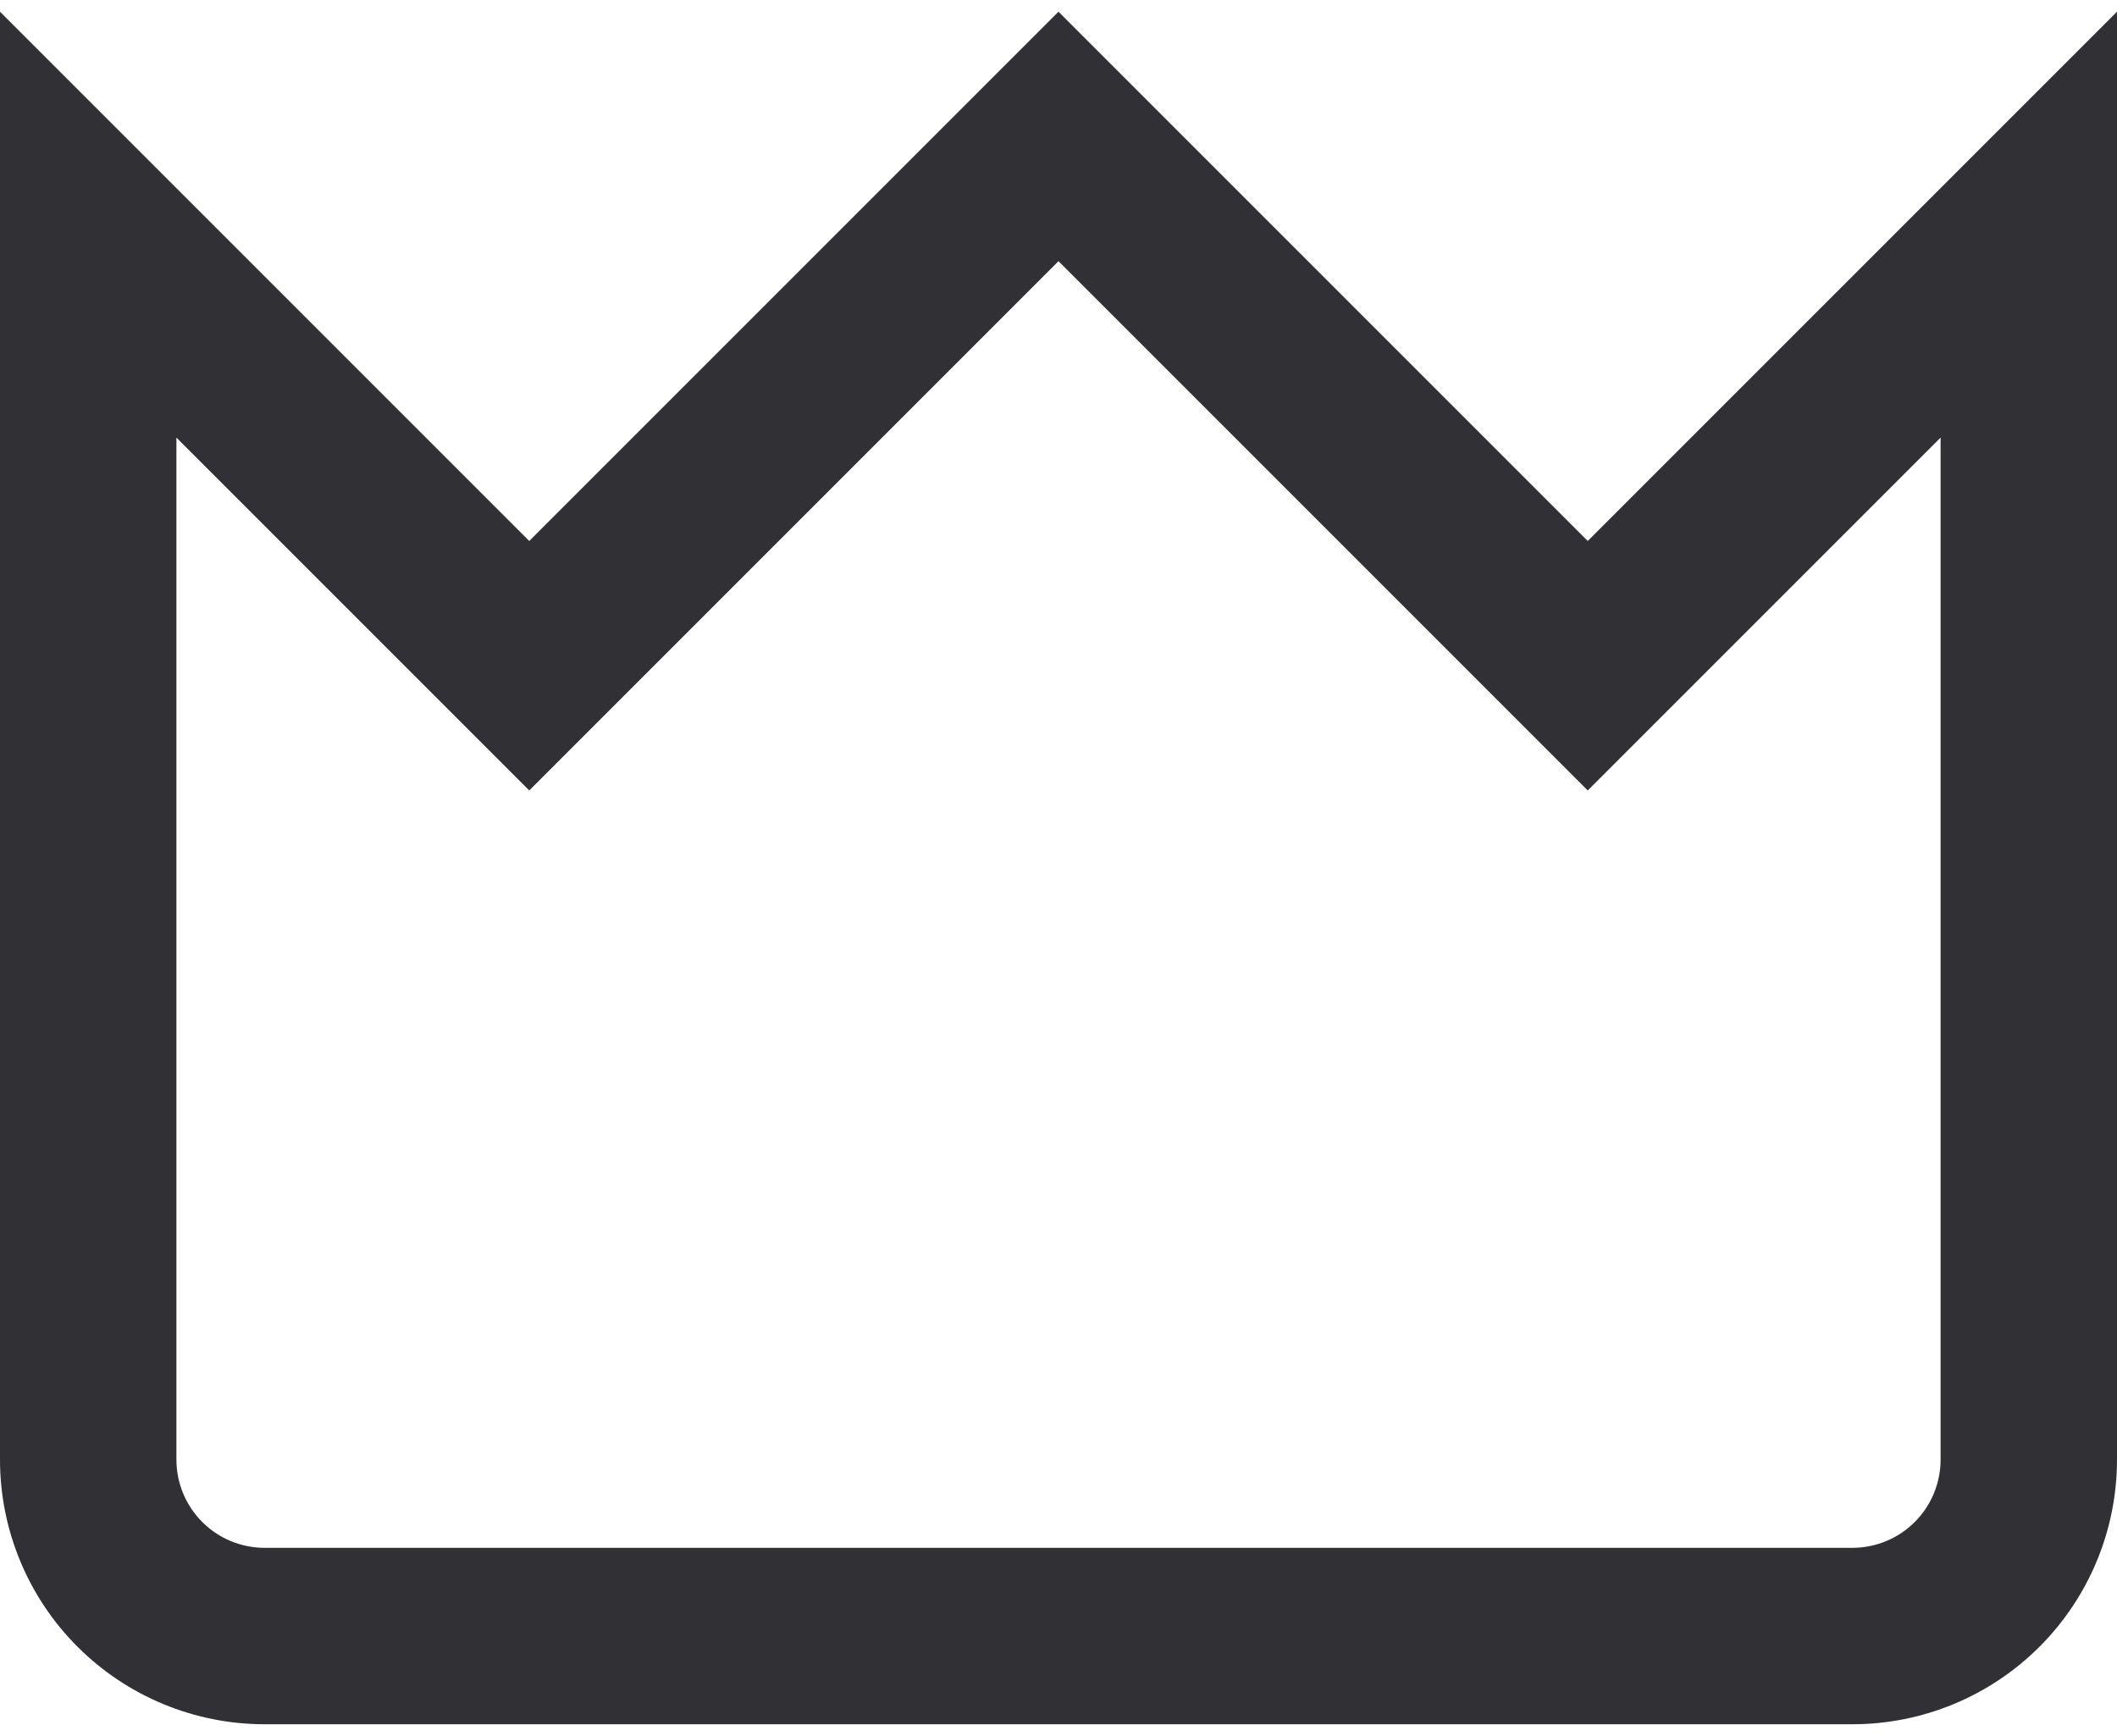
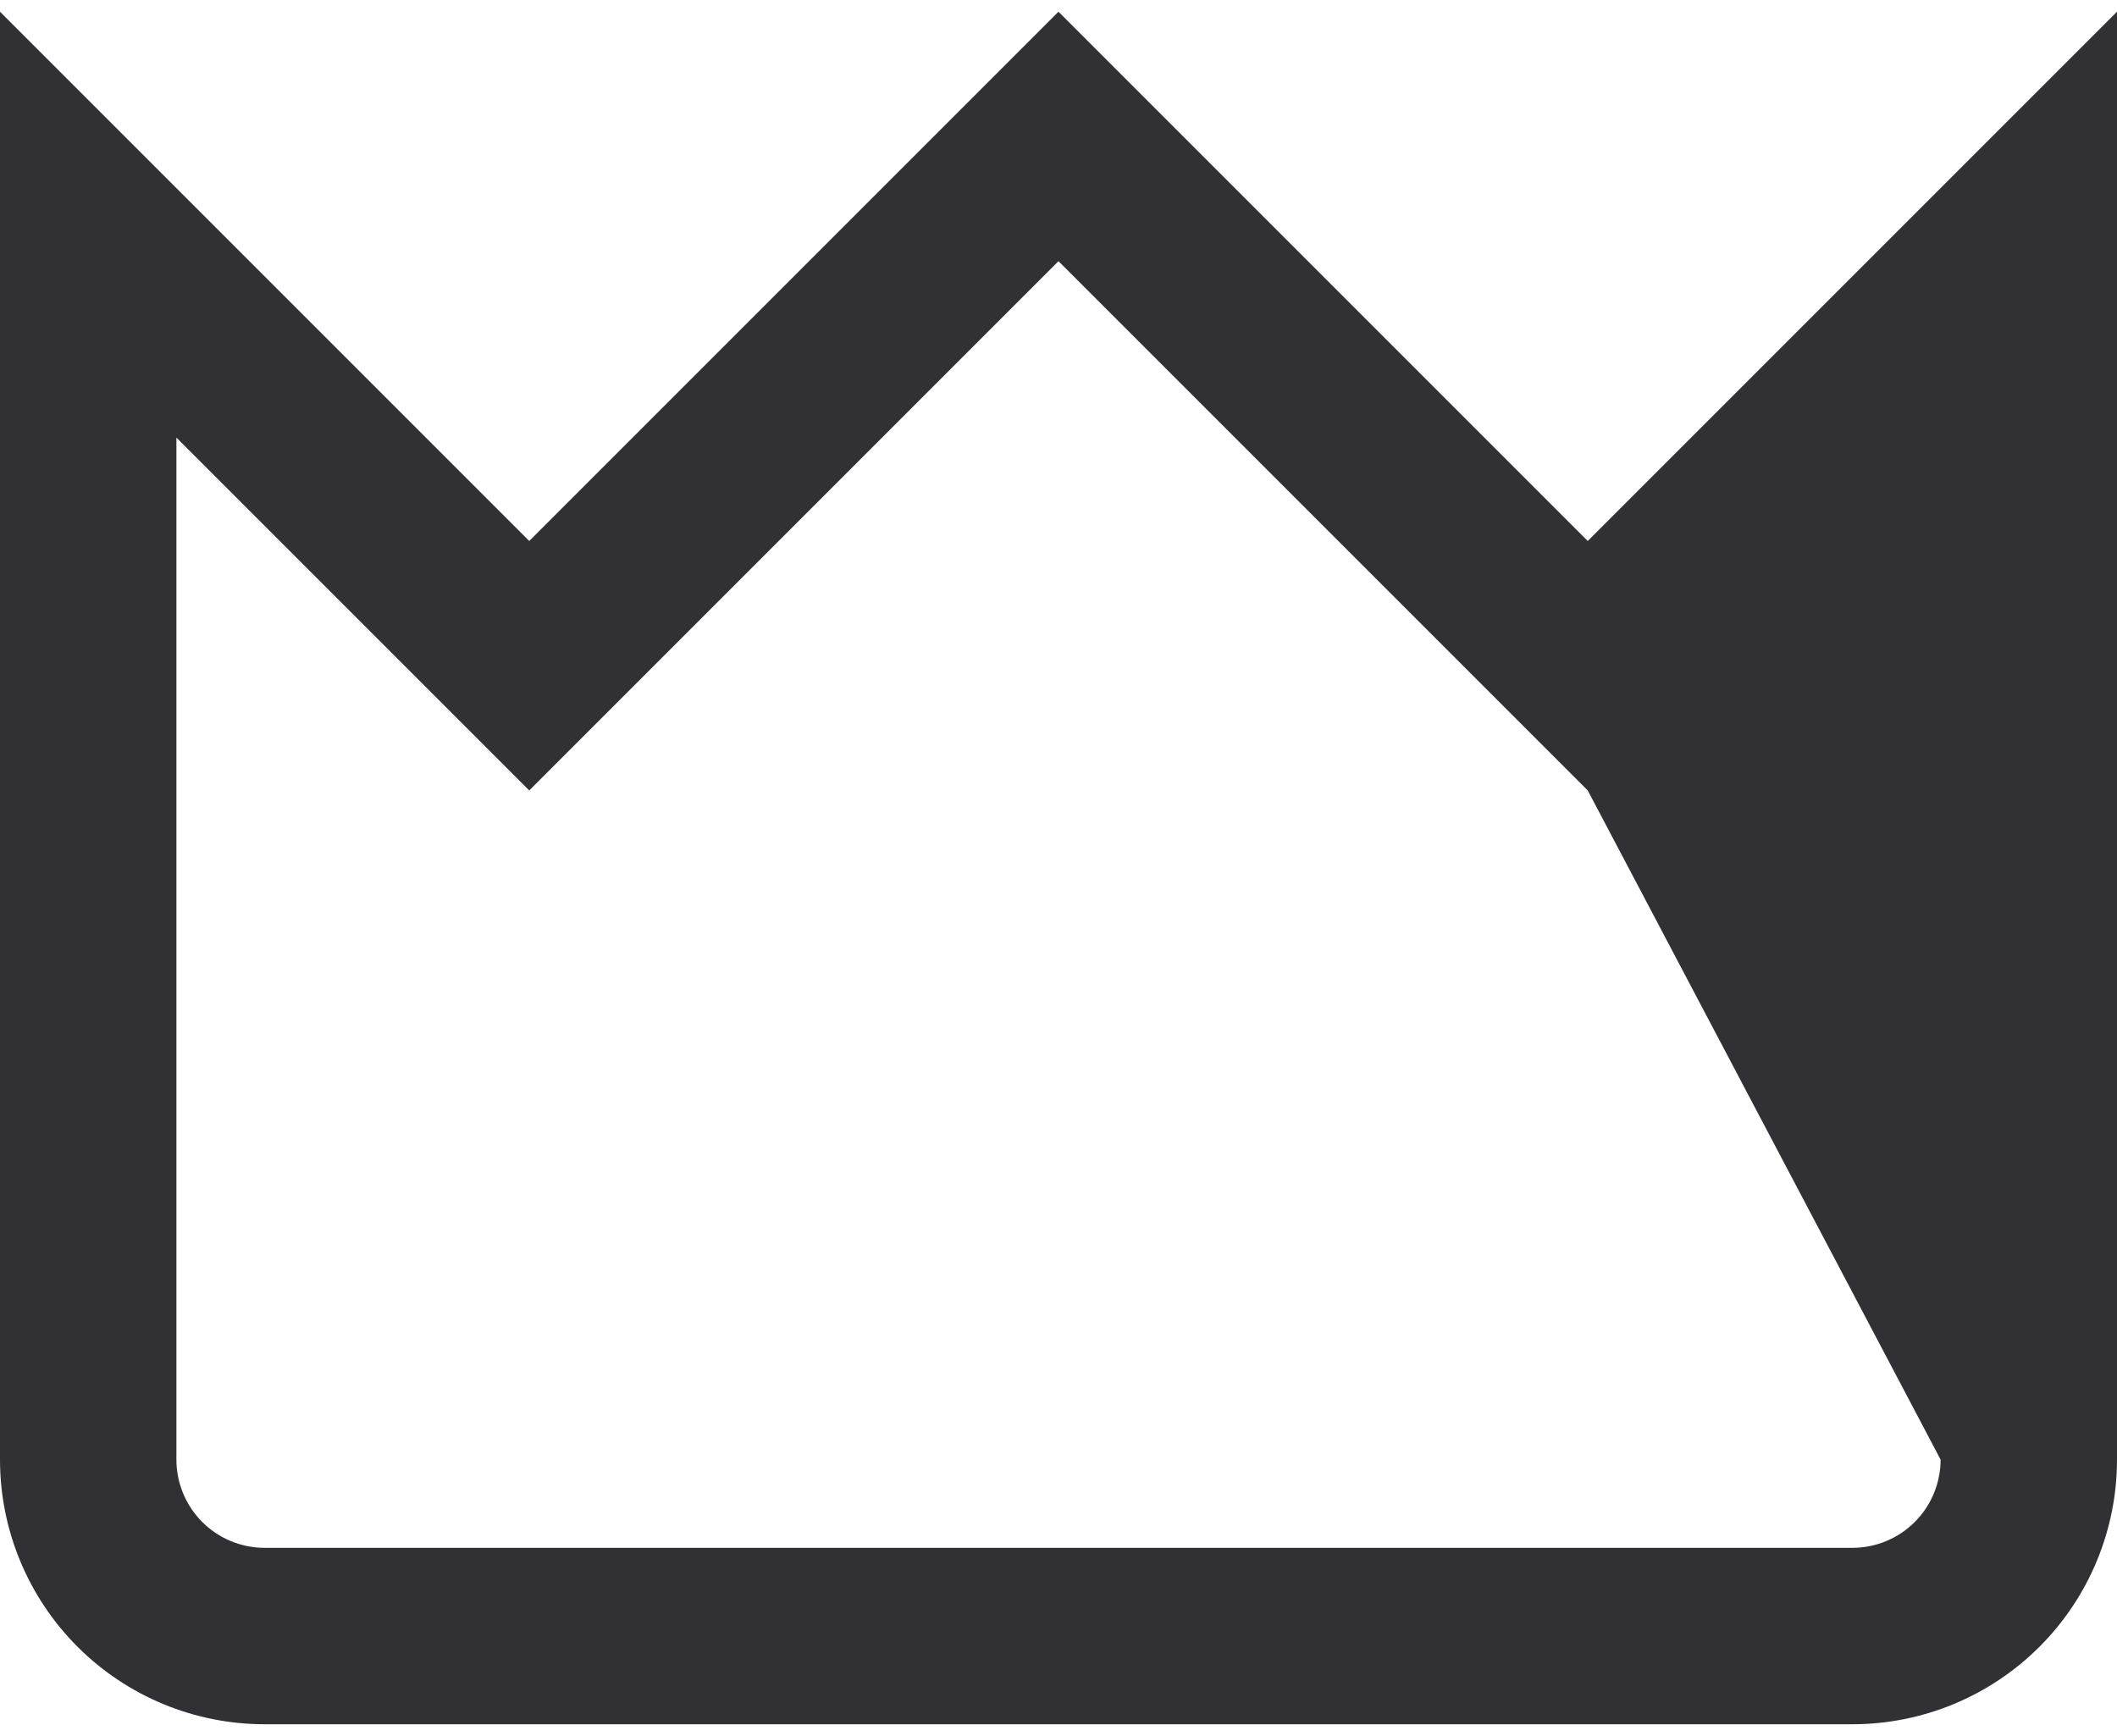
<svg xmlns="http://www.w3.org/2000/svg" width="100" height="82" viewBox="0 0 100 82" fill="none">
-   <path d="M87.5 81.445H12.5C9.185 81.445 6.005 80.128 3.661 77.784C1.317 75.44 0 72.261 0 68.945L0 0.554L25 25.554L50 0.554L75 25.554L100 0.554V68.945C100 72.261 98.683 75.44 96.339 77.784C93.995 80.128 90.815 81.445 87.5 81.445ZM8.333 20.67V68.945C8.333 70.05 8.772 71.11 9.554 71.892C10.335 72.673 11.395 73.112 12.5 73.112H87.5C88.605 73.112 89.665 72.673 90.446 71.892C91.228 71.11 91.667 70.05 91.667 68.945V20.67L75 37.337L50 12.337L25 37.337L8.333 20.67Z" fill="#313135" />
+   <path d="M87.5 81.445H12.5C9.185 81.445 6.005 80.128 3.661 77.784C1.317 75.44 0 72.261 0 68.945L0 0.554L25 25.554L50 0.554L75 25.554L100 0.554V68.945C100 72.261 98.683 75.44 96.339 77.784C93.995 80.128 90.815 81.445 87.5 81.445ZM8.333 20.67V68.945C8.333 70.05 8.772 71.11 9.554 71.892C10.335 72.673 11.395 73.112 12.5 73.112H87.5C88.605 73.112 89.665 72.673 90.446 71.892C91.228 71.11 91.667 70.05 91.667 68.945L75 37.337L50 12.337L25 37.337L8.333 20.67Z" fill="#313135" />
</svg>